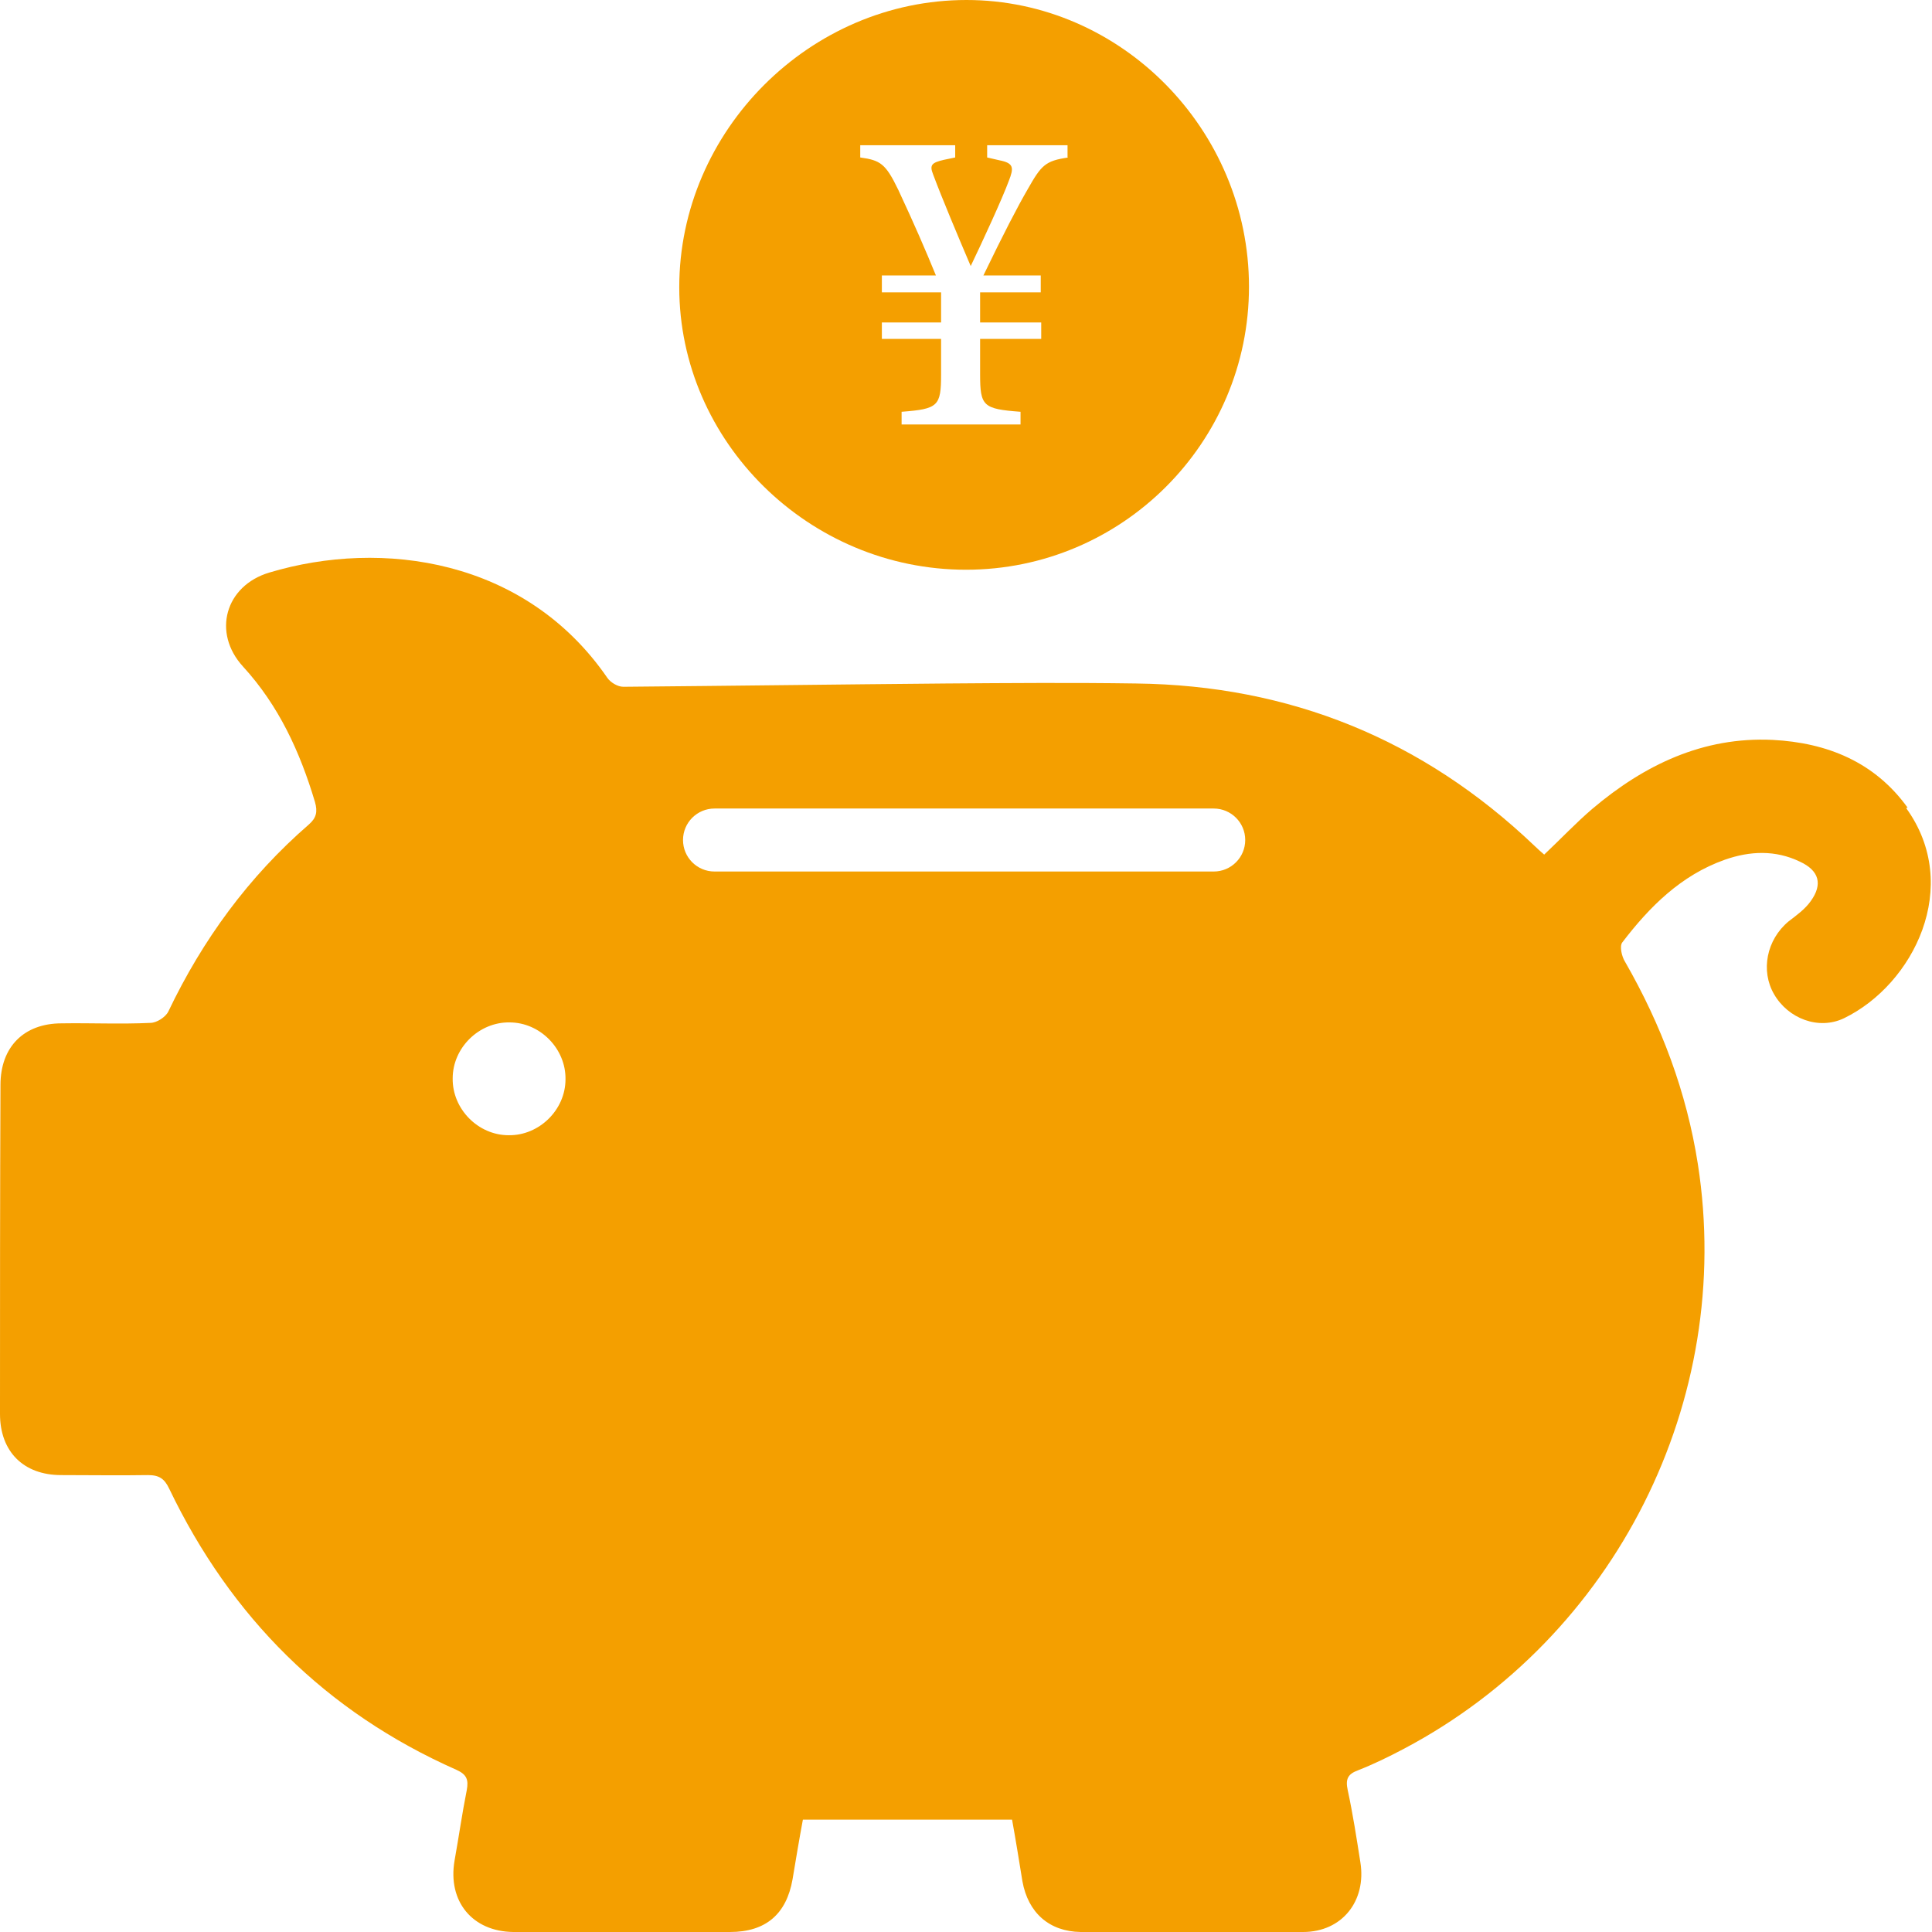
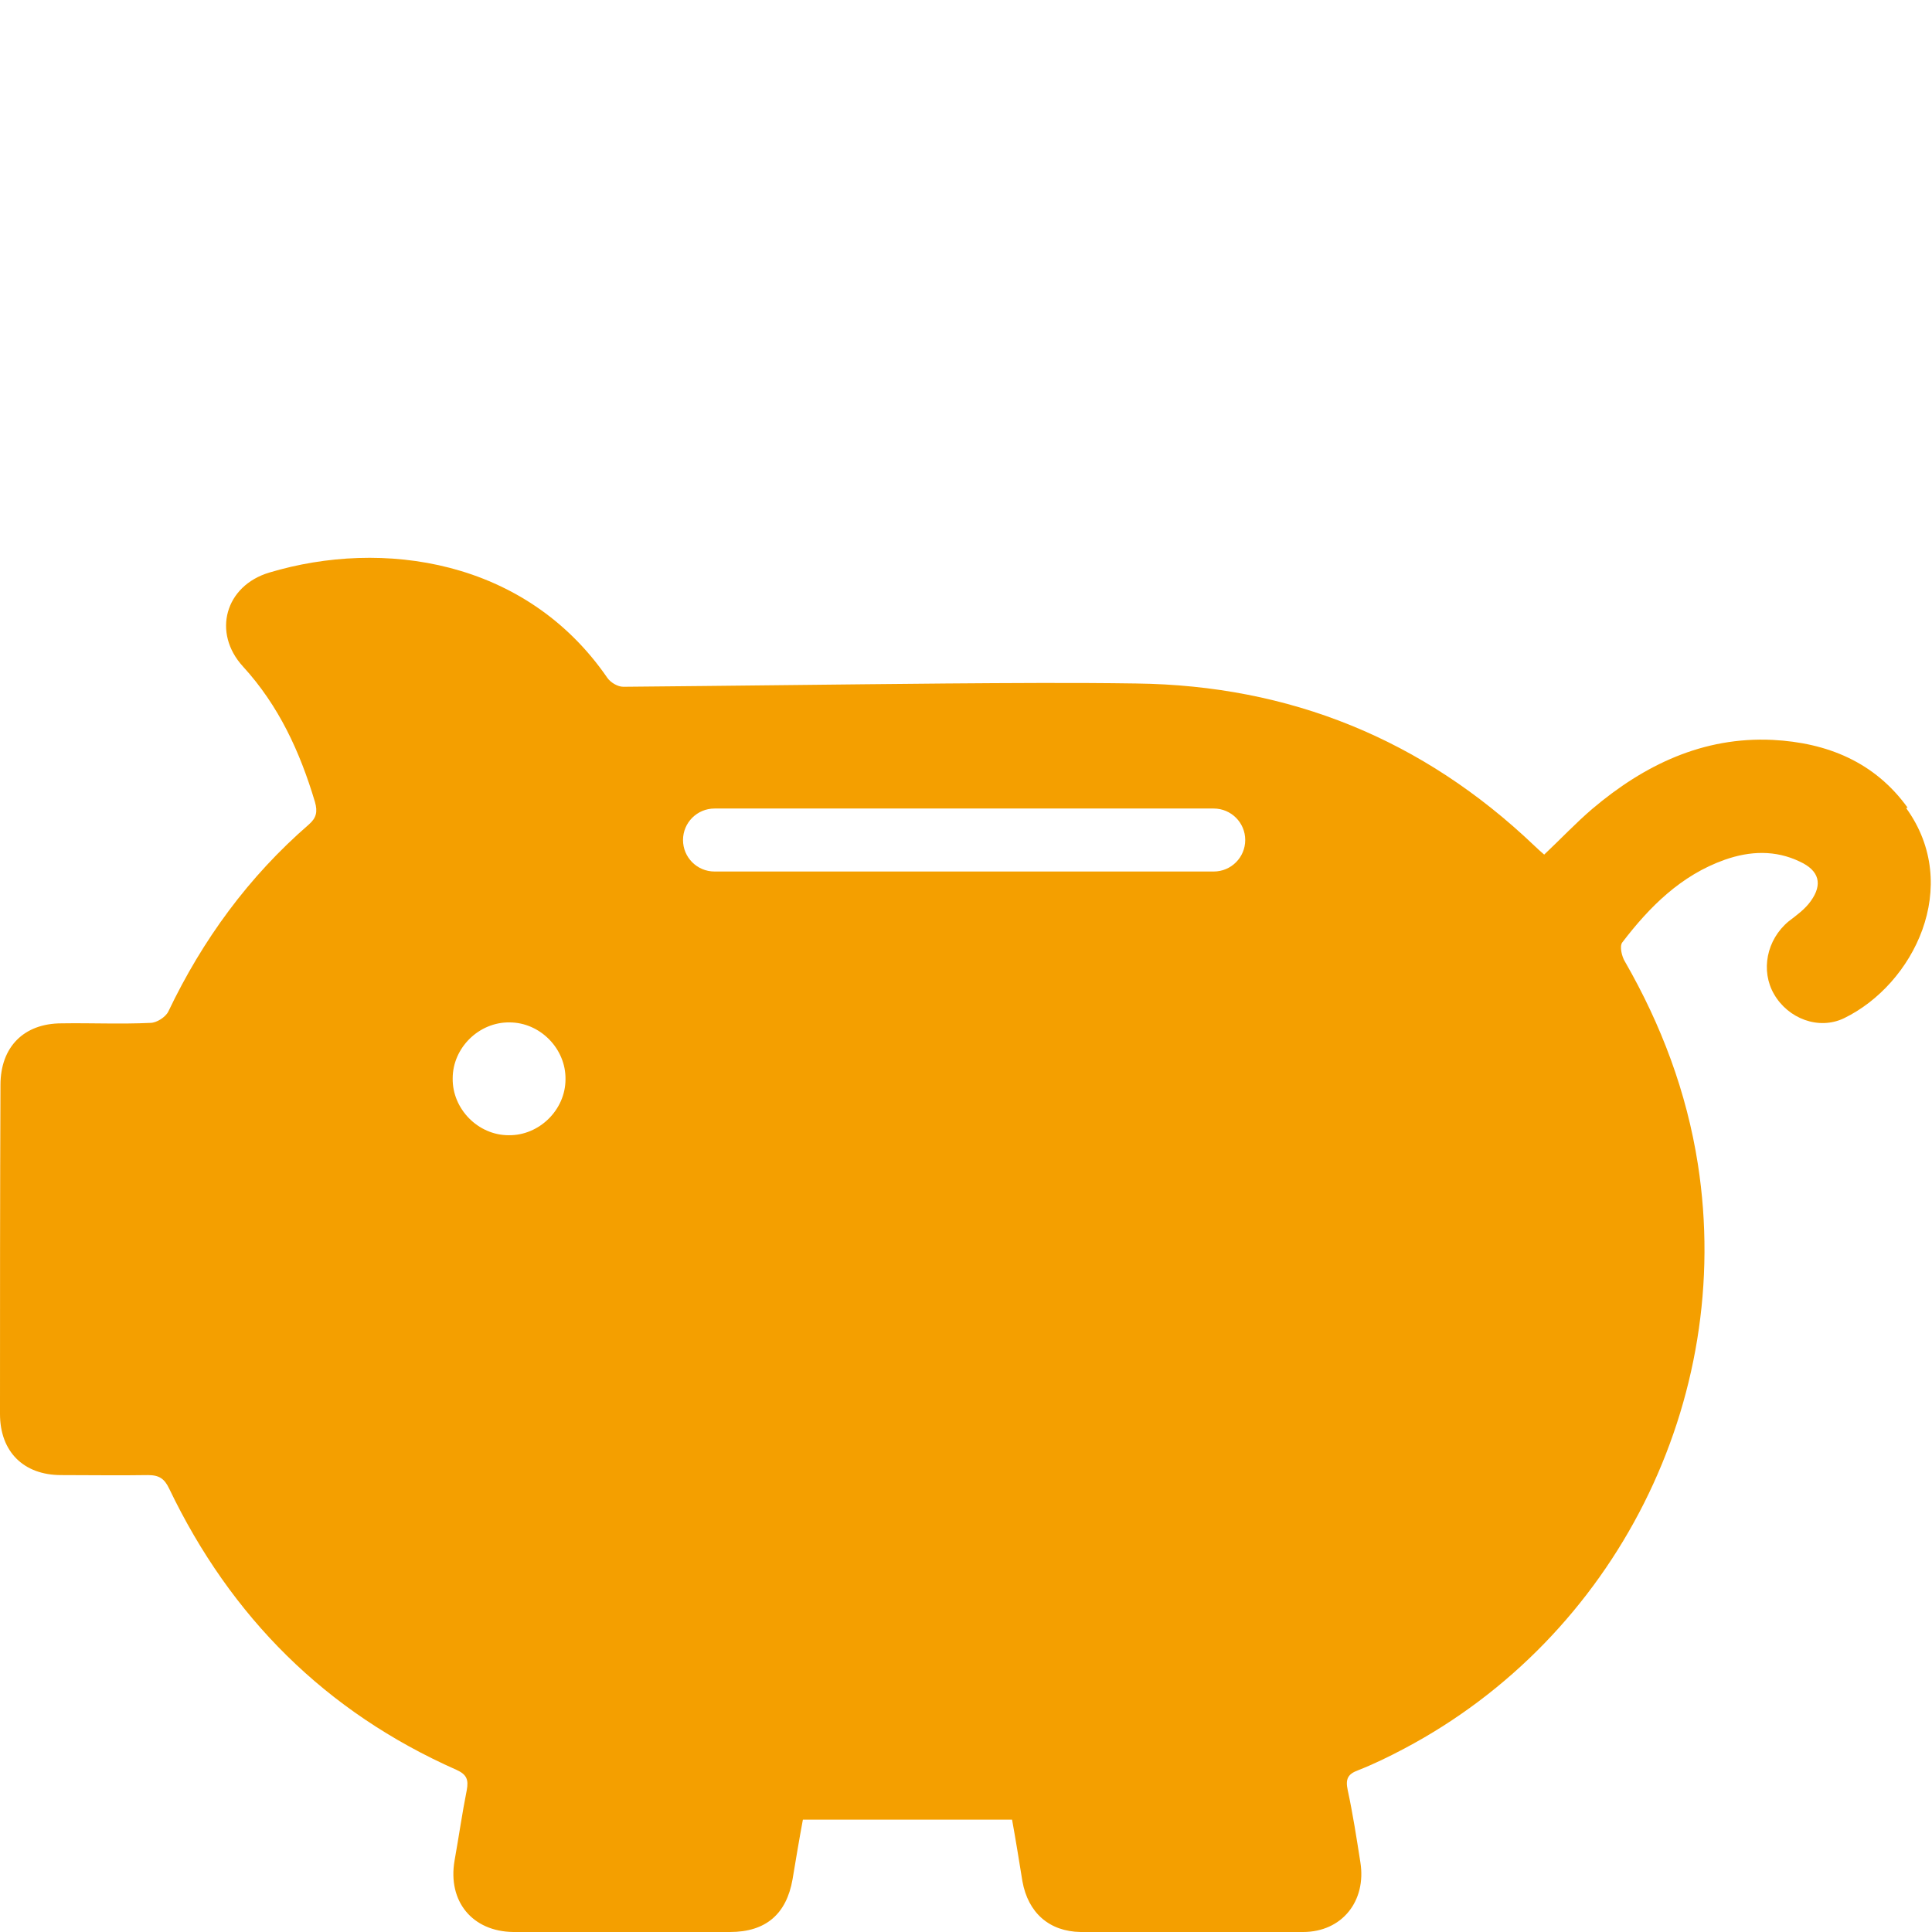
<svg xmlns="http://www.w3.org/2000/svg" id="_レイヤー_2" viewBox="0 0 41.1 41.1">
  <defs>
    <style>.cls-1{fill:#f49f00;}</style>
  </defs>
  <g id="_レイヤー_4">
    <g>
-       <path class="cls-1" d="M20.56,0c-3.33,0-6.11,2.78-6.11,6.11,0,3.29,2.76,6.01,6.1,6.01,3.32,0,6.02-2.7,6.02-6.02C26.57,2.76,23.85,0,20.56,0Zm2.17,3.35c-.5,.07-.58,.17-.87,.68-.22,.38-.51,.94-.94,1.83h1.22v.36h-1.29v.64h1.3v.35h-1.3v.75c0,.68,.06,.74,.86,.8v.27h-2.53v-.27c.78-.06,.84-.12,.84-.8v-.75h-1.26v-.35h1.26v-.64h-1.26v-.36h1.15c-.23-.56-.45-1.07-.8-1.82-.27-.56-.38-.63-.81-.69v-.26h2.02v.26l-.24,.05c-.26,.06-.31,.11-.23,.31,.19,.51,.54,1.34,.8,1.95,.25-.52,.67-1.43,.81-1.81,.11-.28,.11-.38-.2-.44l-.26-.06v-.26h1.71v.26Z" />
      <path class="cls-1" d="M40.58,17.18c-.7-.97-1.71-1.38-2.87-1.44-1.48-.07-2.73,.53-3.84,1.47-.35,.3-.67,.64-1.02,.97-.08-.07-.15-.13-.21-.19-2.37-2.26-5.2-3.41-8.47-3.45-1.35-.02-2.7-.01-4.05,0-2.29,.02-4.57,.05-6.86,.07-.12,0-.27-.09-.34-.19-1.74-2.53-4.79-2.96-7.19-2.24-.94,.28-1.22,1.28-.56,2,.76,.83,1.21,1.81,1.53,2.88,.06,.21,.03,.34-.13,.48-1.28,1.11-2.26,2.45-2.99,3.98-.06,.12-.25,.24-.38,.24-.63,.03-1.26,0-1.89,.01-.8,0-1.3,.5-1.3,1.31C0,25.4,0,27.74,0,30.08c0,.8,.5,1.3,1.3,1.3,.62,0,1.23,.01,1.85,0,.24,0,.35,.08,.45,.29,1.31,2.73,3.33,4.75,6.11,5.98,.22,.1,.26,.21,.22,.43-.1,.5-.17,1-.26,1.5-.15,.87,.38,1.51,1.25,1.52,1.54,0,3.08,0,4.61,0,.76,0,1.2-.38,1.33-1.12,.07-.42,.14-.84,.22-1.27h4.45c.08,.44,.15,.88,.22,1.31,.12,.67,.57,1.07,1.24,1.08,1.58,0,3.16,0,4.73,0,.83,0,1.35-.66,1.22-1.48-.08-.51-.16-1.03-.27-1.54-.05-.23,0-.34,.22-.42,.33-.13,.66-.29,.98-.46,4.5-2.38,7.03-7.41,6.25-12.43-.24-1.54-.78-2.97-1.55-4.31-.07-.11-.12-.33-.06-.41,.58-.76,1.25-1.43,2.18-1.76,.54-.19,1.08-.21,1.6,.04,.41,.19,.49,.48,.23,.84-.12,.17-.3,.3-.47,.43-.47,.39-.6,1.05-.31,1.55,.3,.52,.95,.77,1.49,.51,1.48-.72,2.52-2.81,1.32-4.47Zm-29.76,6.97c-.65,0-1.2-.56-1.19-1.21,0-.65,.56-1.2,1.21-1.19,.65,0,1.2,.56,1.19,1.21,0,.65-.56,1.2-1.21,1.19Zm14.99-5.61H15.2c-.37,0-.67-.3-.67-.67s.3-.67,.67-.67h10.62c.37,0,.67,.3,.67,.67s-.3,.67-.67,.67Z" />
    </g>
  </g>
</svg>